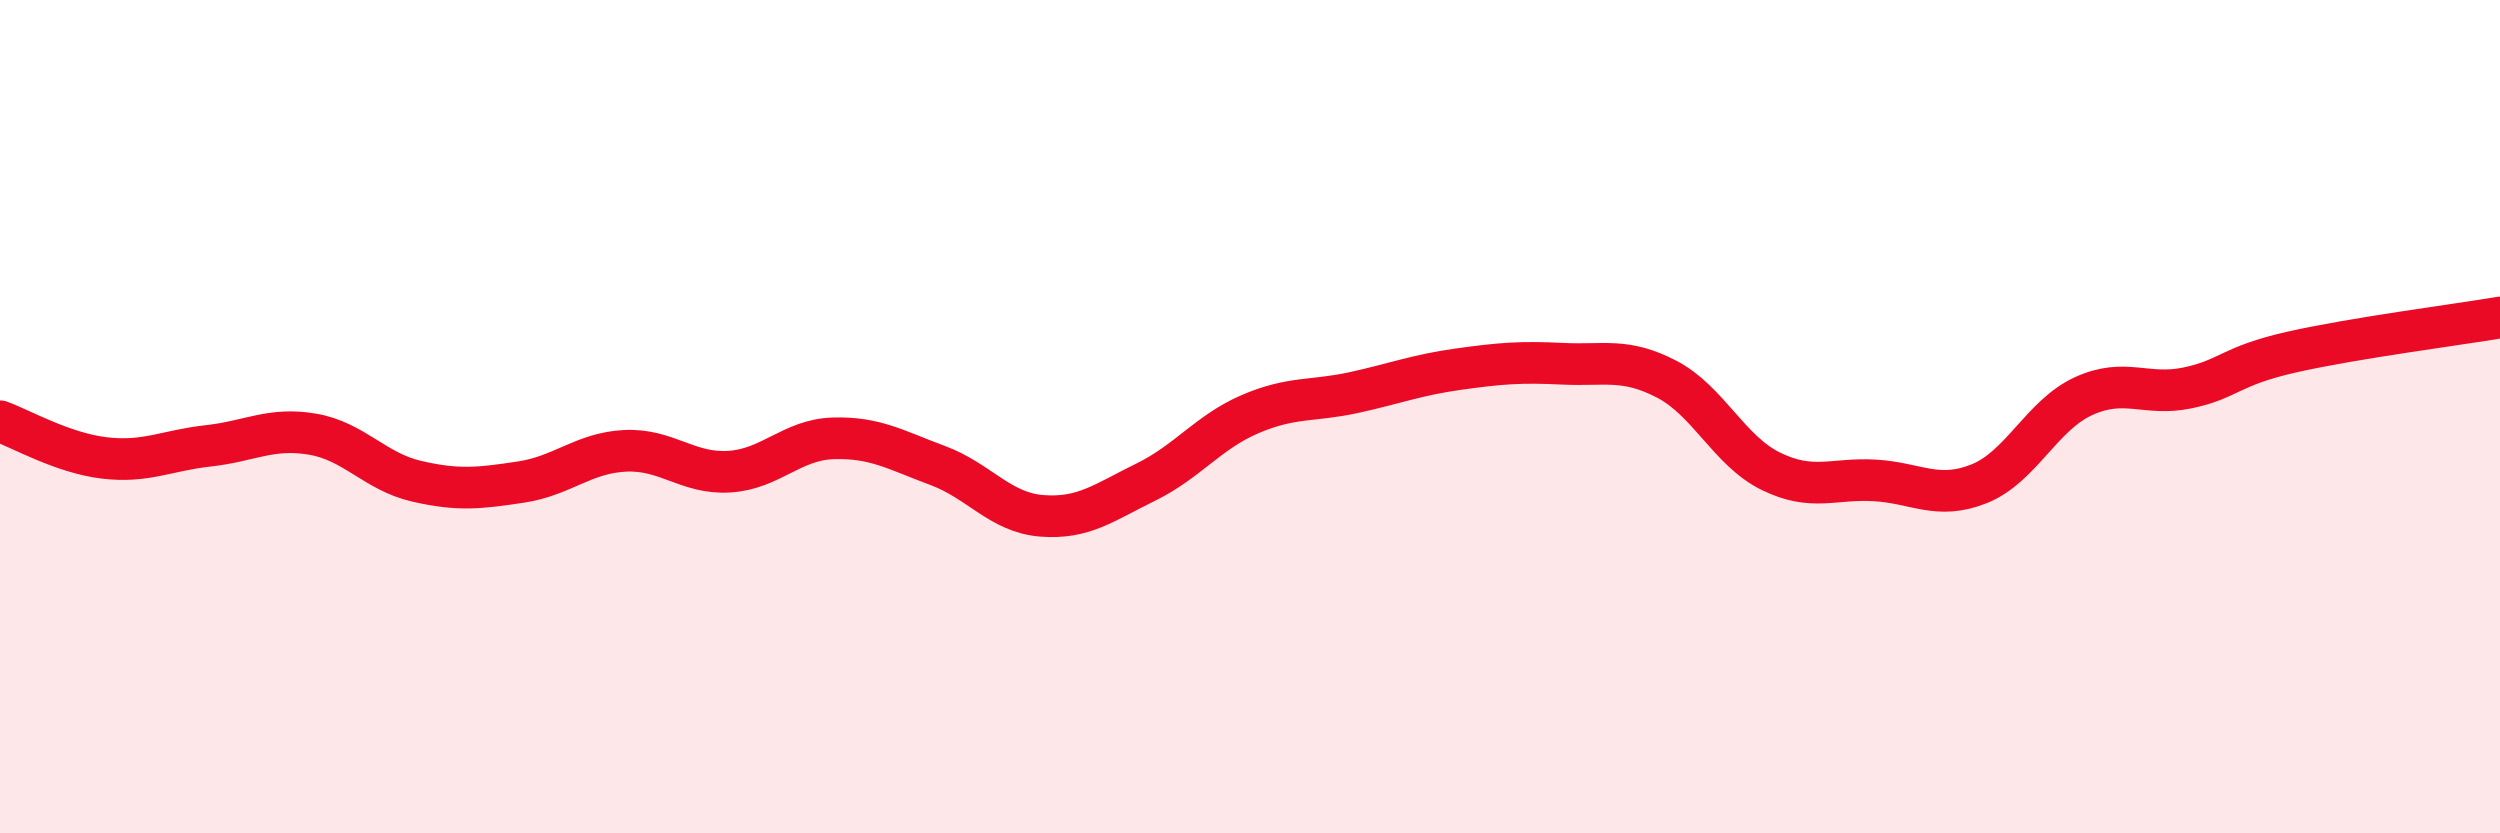
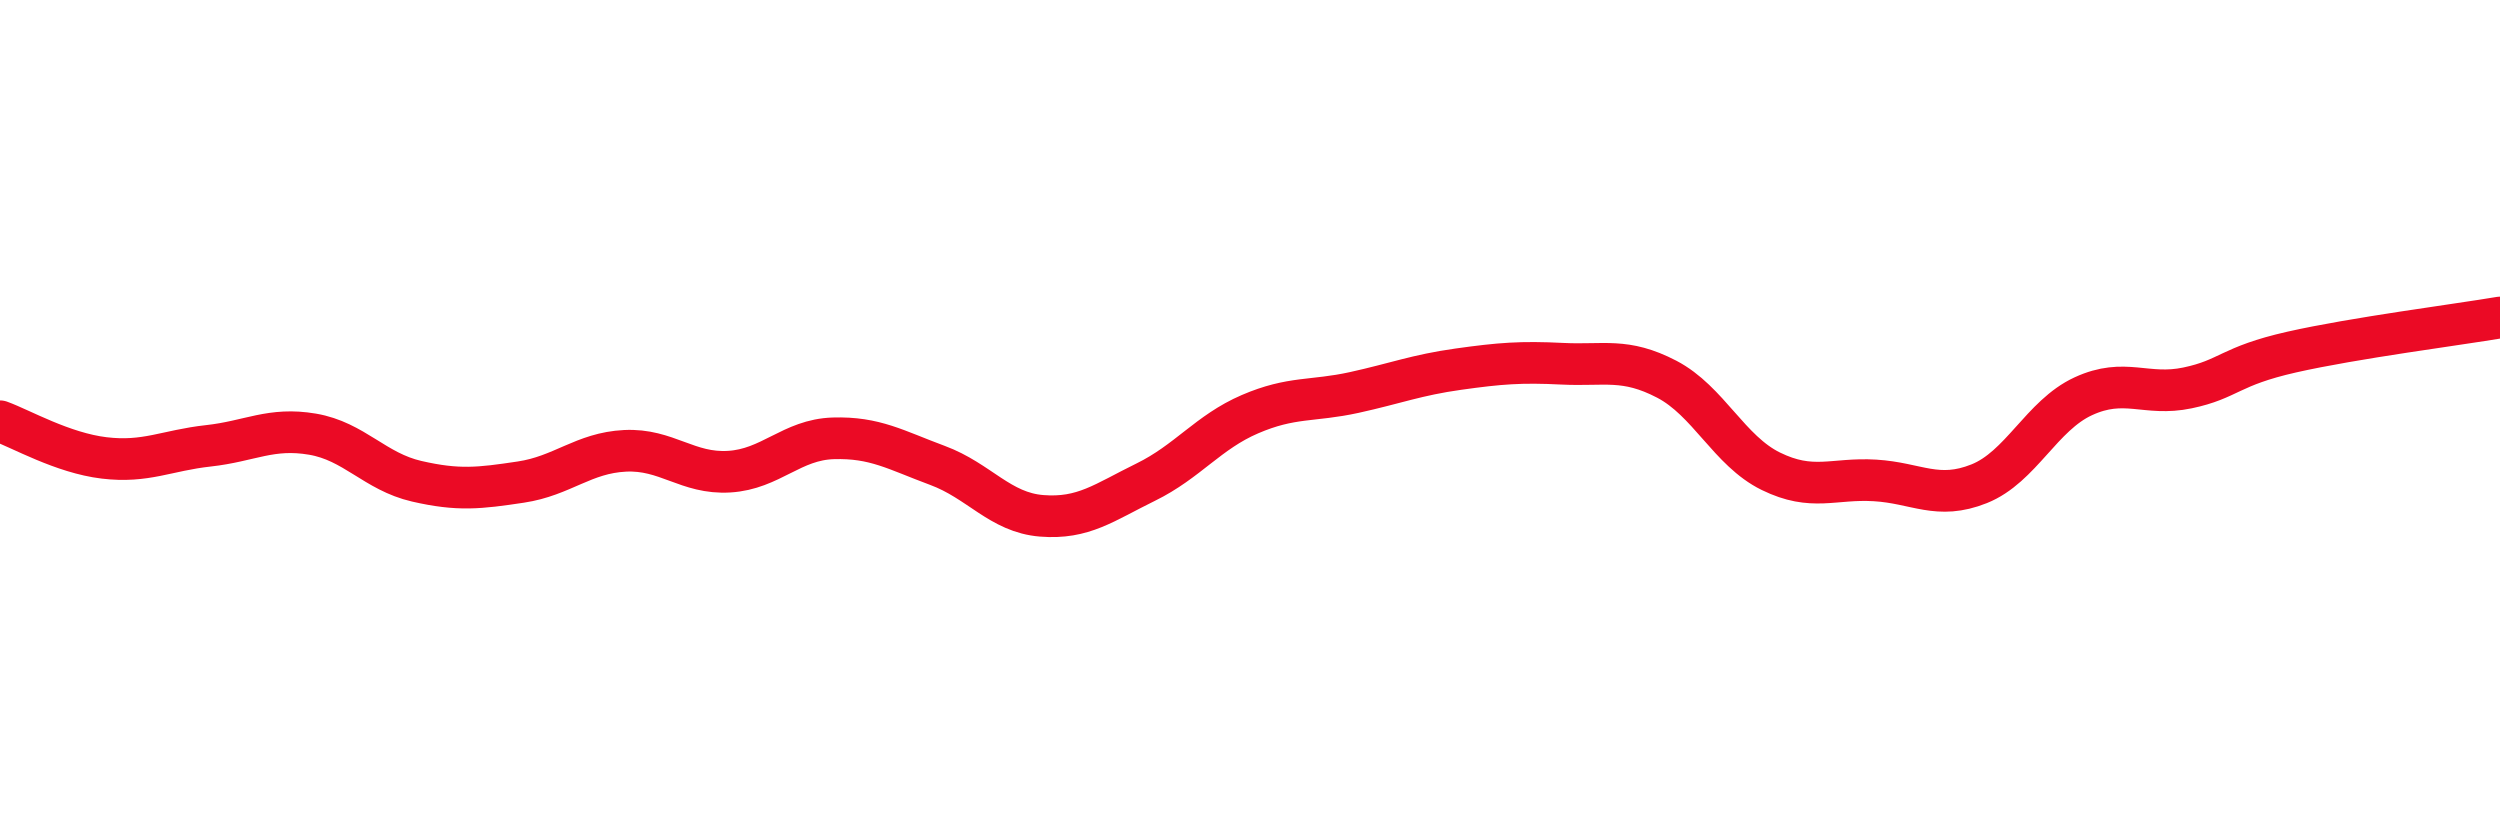
<svg xmlns="http://www.w3.org/2000/svg" width="60" height="20" viewBox="0 0 60 20">
-   <path d="M 0,10.11 C 0.5,10.29 1.5,10.87 2.5,10.99 C 3.5,11.11 4,10.81 5,10.7 C 6,10.59 6.5,10.25 7.5,10.42 C 8.5,10.59 9,11.32 10,11.55 C 11,11.78 11.5,11.72 12.5,11.57 C 13.5,11.42 14,10.87 15,10.82 C 16,10.77 16.5,11.38 17.5,11.32 C 18.5,11.26 19,10.55 20,10.52 C 21,10.49 21.5,10.8 22.5,11.17 C 23.5,11.54 24,12.3 25,12.38 C 26,12.46 26.5,12.06 27.5,11.57 C 28.5,11.08 29,10.37 30,9.94 C 31,9.51 31.5,9.64 32.5,9.42 C 33.5,9.2 34,9 35,8.86 C 36,8.72 36.5,8.68 37.5,8.73 C 38.5,8.78 39,8.58 40,9.1 C 41,9.62 41.5,10.82 42.5,11.31 C 43.5,11.8 44,11.47 45,11.53 C 46,11.59 46.5,12.01 47.5,11.61 C 48.5,11.21 49,9.97 50,9.51 C 51,9.05 51.5,9.52 52.5,9.31 C 53.5,9.1 53.5,8.79 55,8.45 C 56.5,8.11 59,7.79 60,7.62L60 20L0 20Z" fill="#EB0A25" opacity="0.1" stroke-linecap="round" stroke-linejoin="round" />
  <path d="M 0,10.11 C 0.5,10.29 1.5,10.87 2.5,10.99 C 3.5,11.11 4,10.81 5,10.7 C 6,10.59 6.5,10.25 7.5,10.42 C 8.5,10.59 9,11.32 10,11.55 C 11,11.78 11.5,11.72 12.5,11.57 C 13.5,11.42 14,10.87 15,10.82 C 16,10.77 16.5,11.38 17.5,11.32 C 18.5,11.26 19,10.55 20,10.52 C 21,10.49 21.5,10.8 22.5,11.17 C 23.5,11.54 24,12.3 25,12.38 C 26,12.46 26.5,12.06 27.5,11.57 C 28.5,11.08 29,10.37 30,9.94 C 31,9.51 31.5,9.64 32.5,9.42 C 33.5,9.2 34,9 35,8.86 C 36,8.72 36.5,8.68 37.5,8.73 C 38.5,8.78 39,8.58 40,9.1 C 41,9.62 41.5,10.82 42.5,11.31 C 43.5,11.8 44,11.47 45,11.53 C 46,11.59 46.5,12.01 47.5,11.61 C 48.5,11.21 49,9.97 50,9.51 C 51,9.05 51.5,9.52 52.5,9.31 C 53.5,9.1 53.5,8.79 55,8.45 C 56.5,8.11 59,7.79 60,7.62" stroke="#EB0A25" stroke-width="1" fill="none" stroke-linecap="round" stroke-linejoin="round" />
</svg>